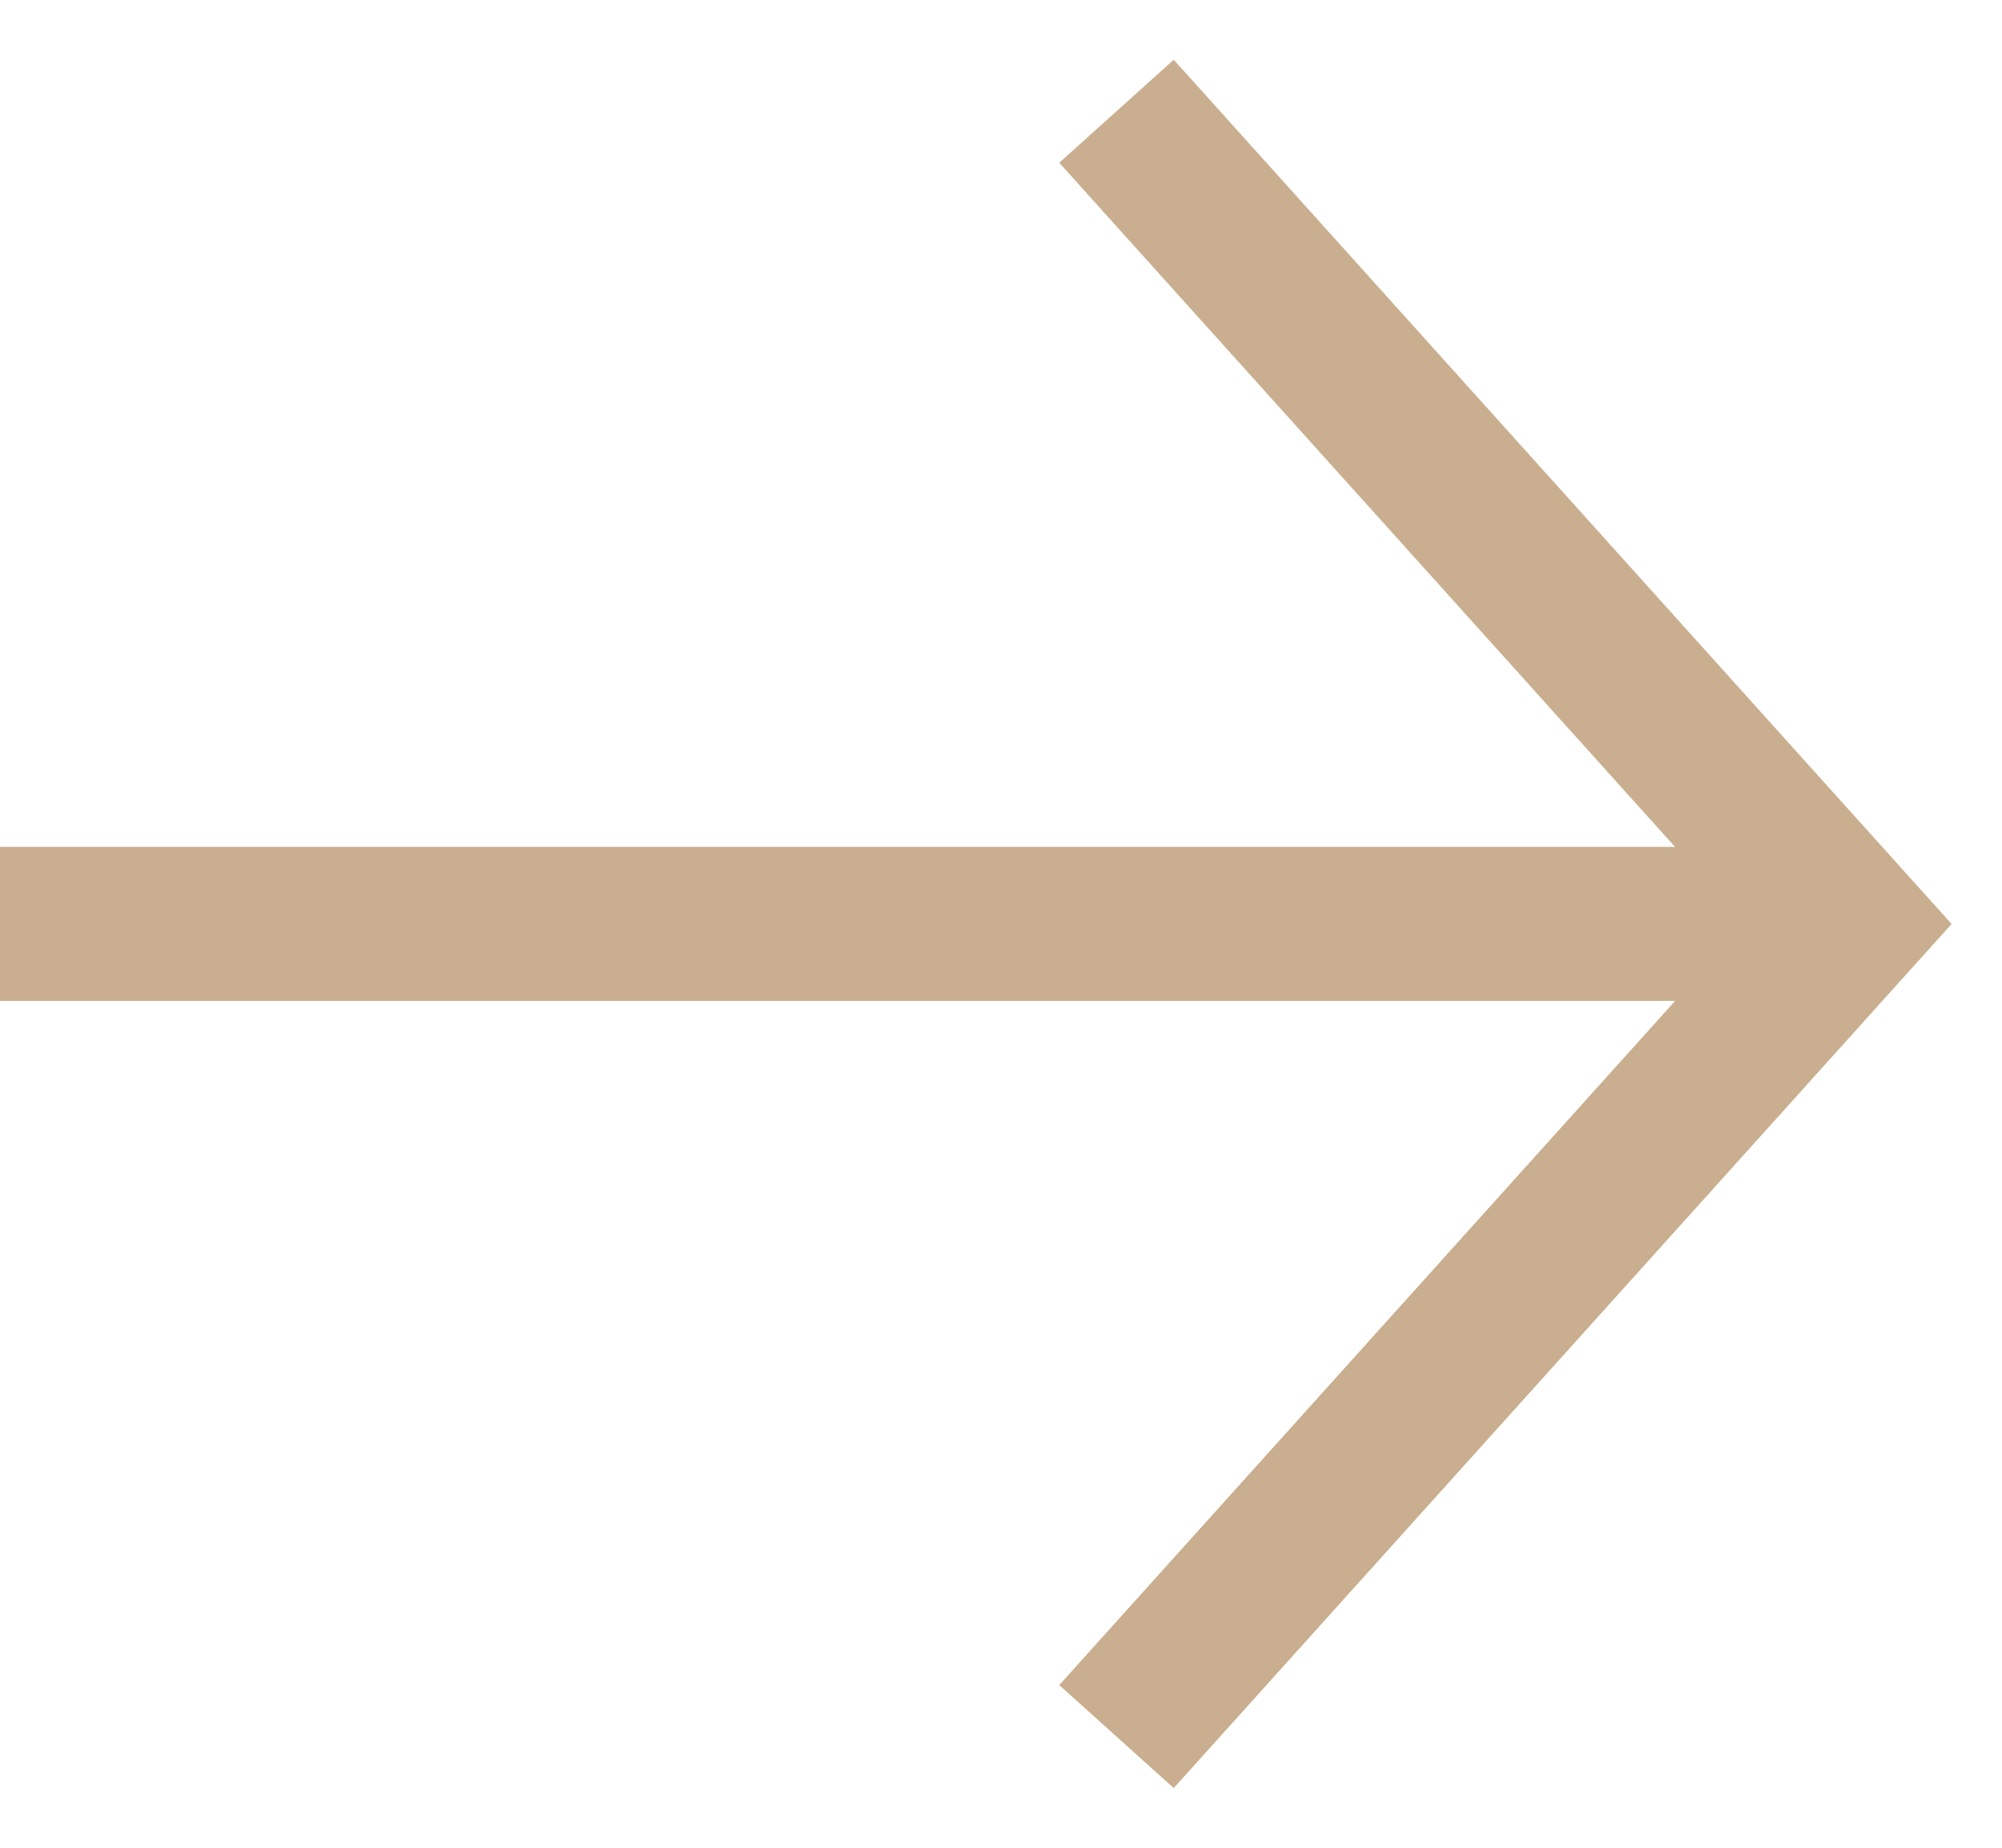
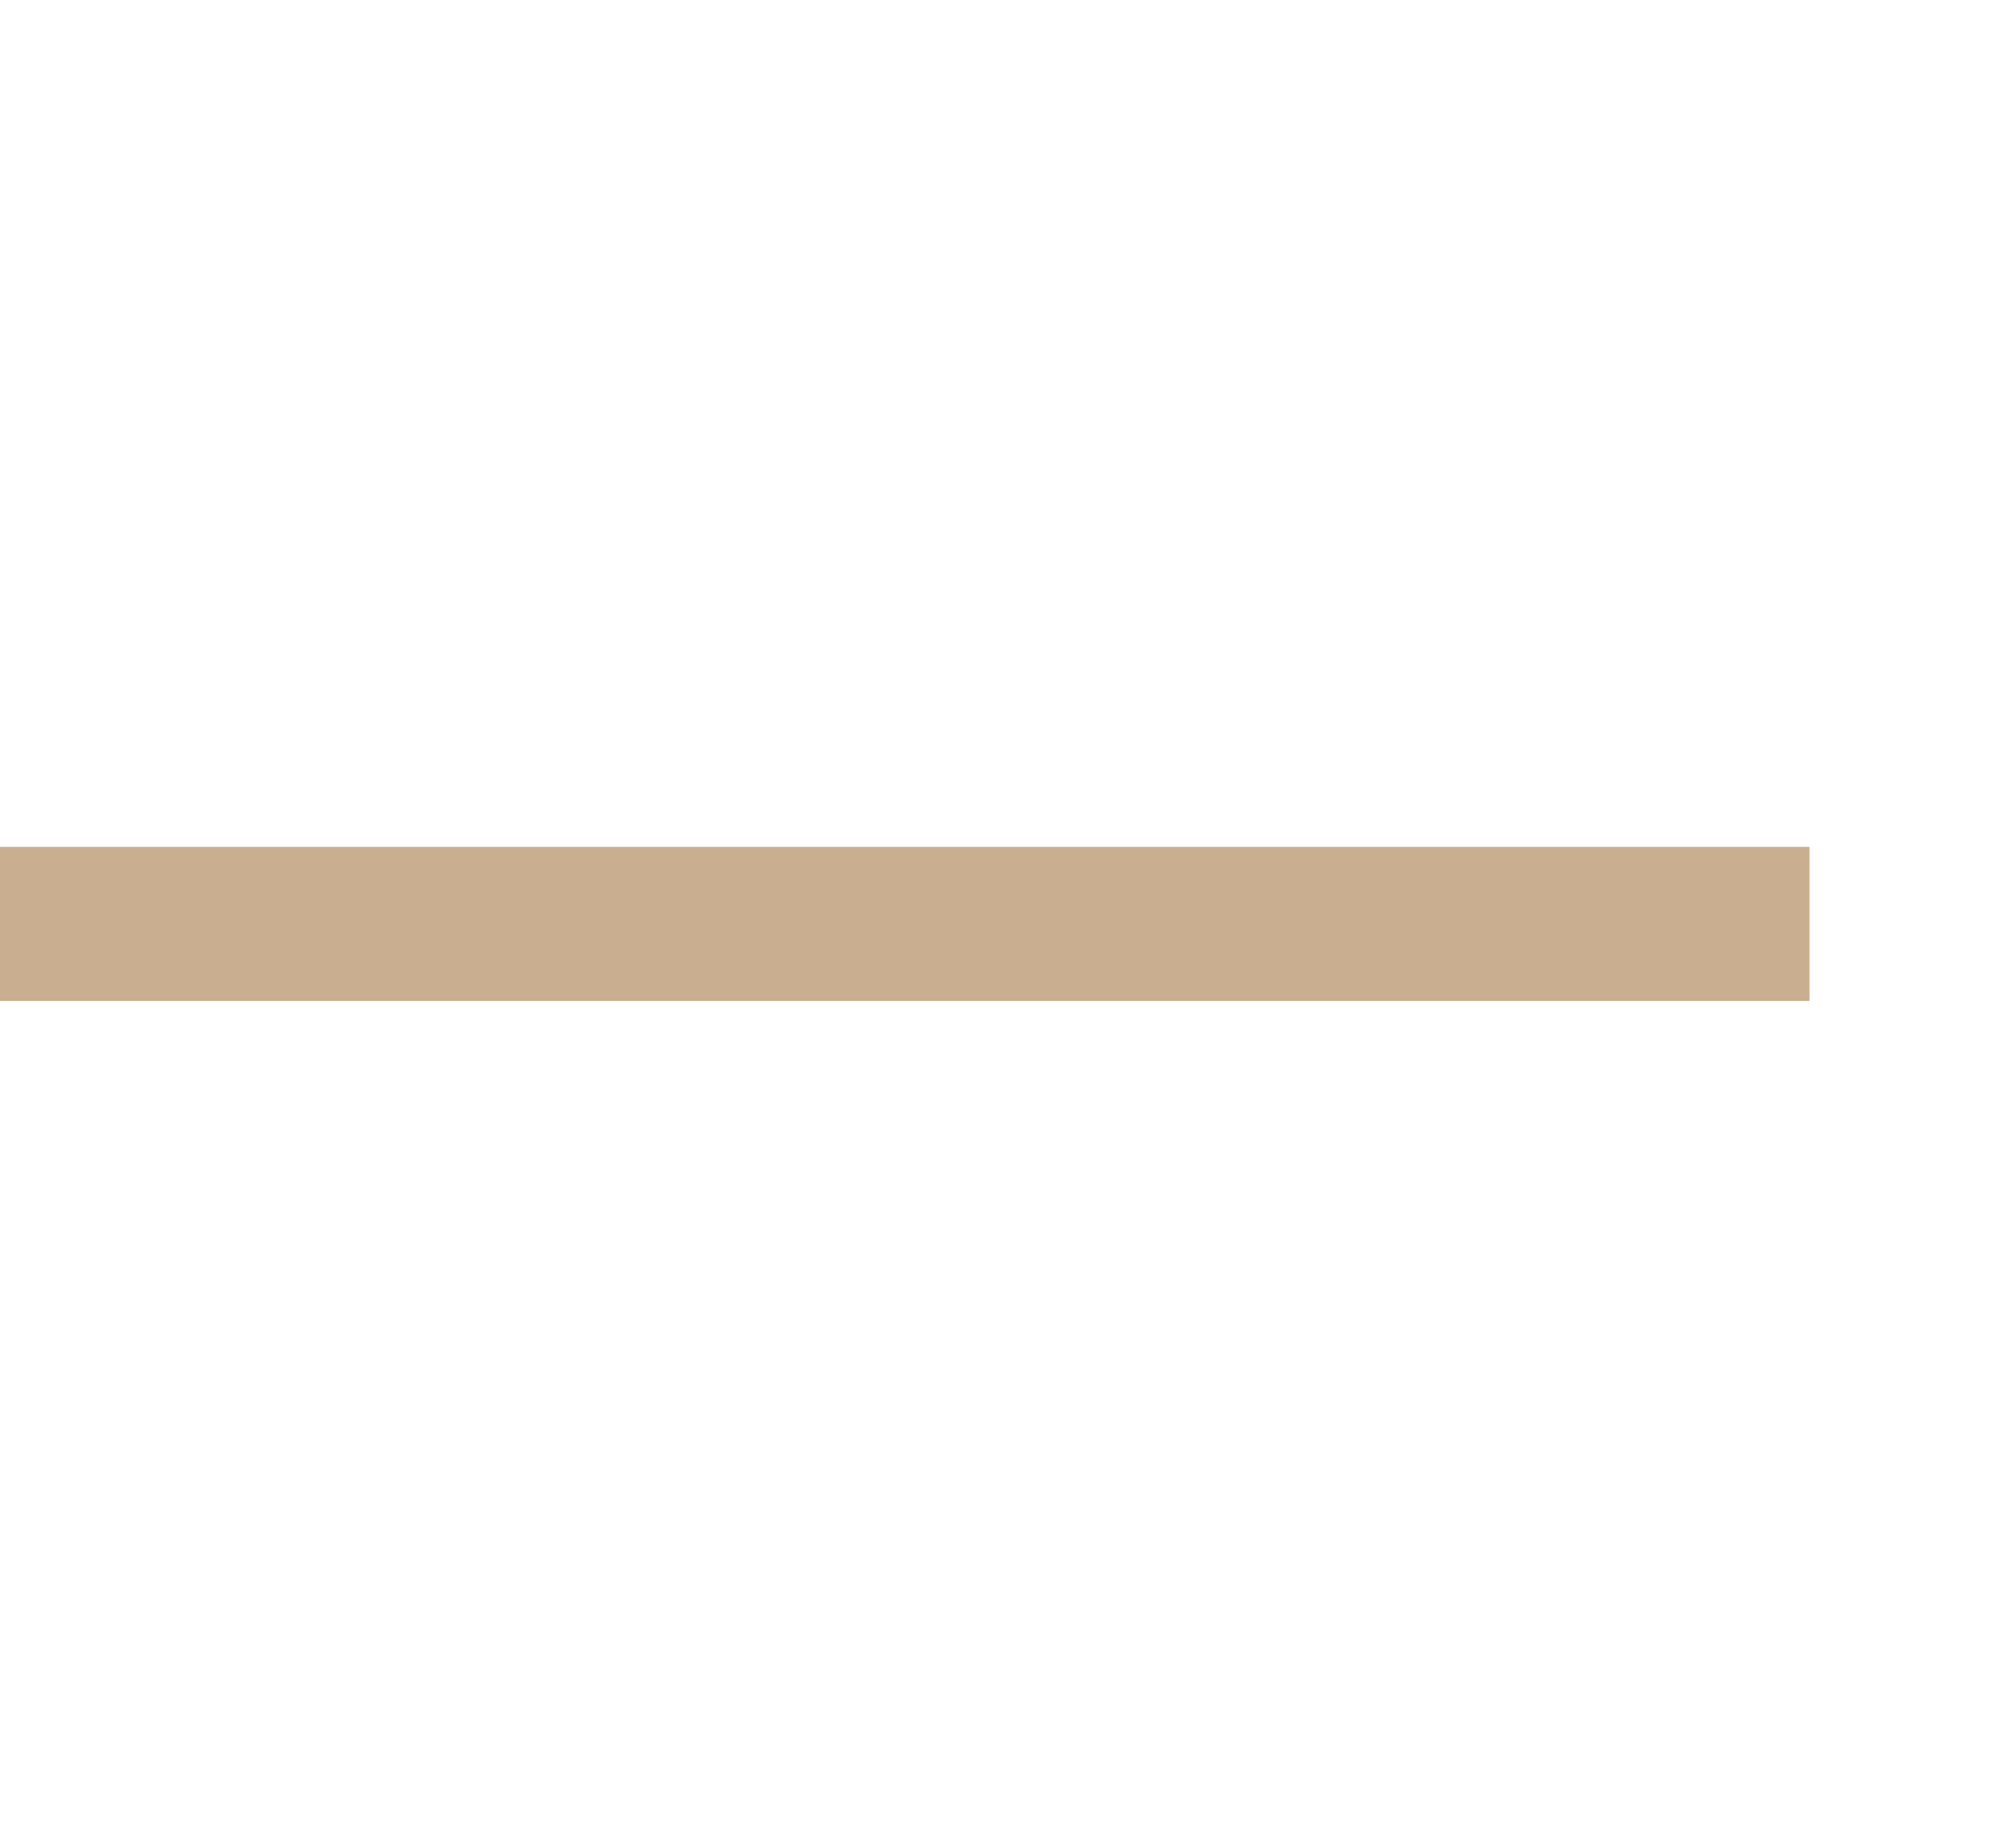
<svg xmlns="http://www.w3.org/2000/svg" width="26" height="24" viewBox="0 0 26 24" fill="none">
  <path d="M0 12H23.5" stroke="#C9AE8F" stroke-width="2" />
-   <path d="M14.5 1.445L24 12.001L14.5 22.556" stroke="#C9AE8F" stroke-width="2" />
</svg>